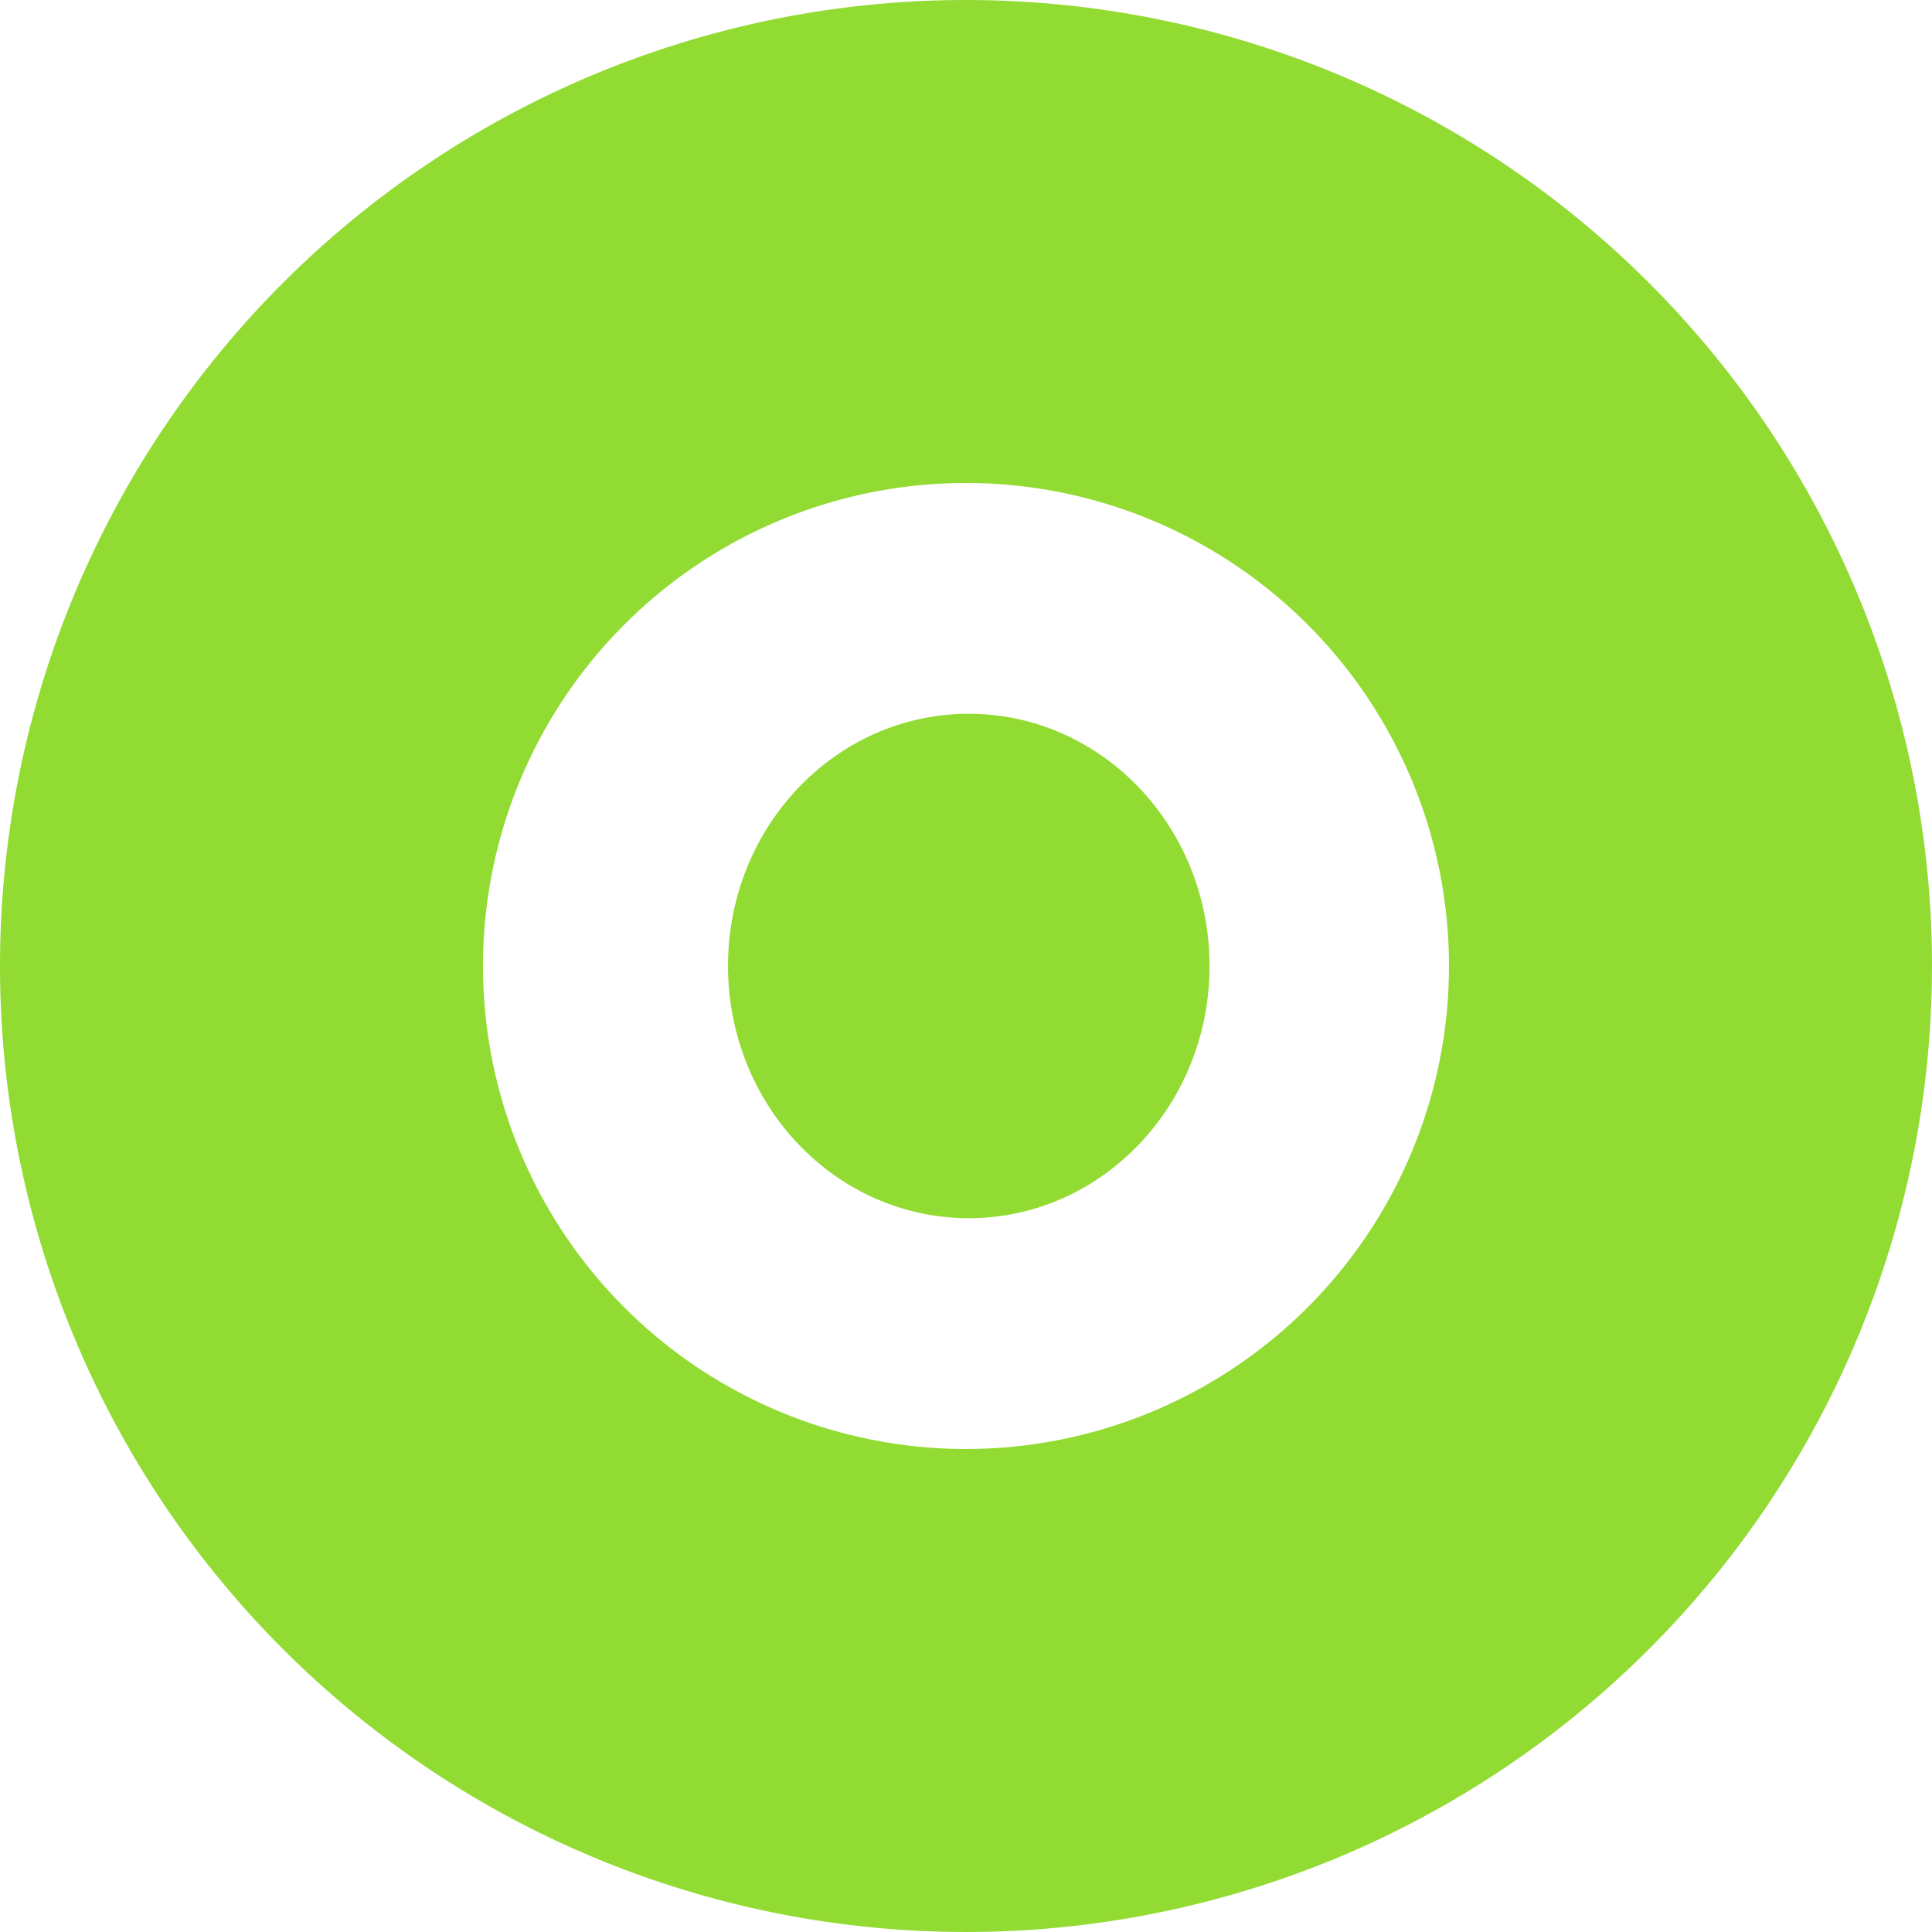
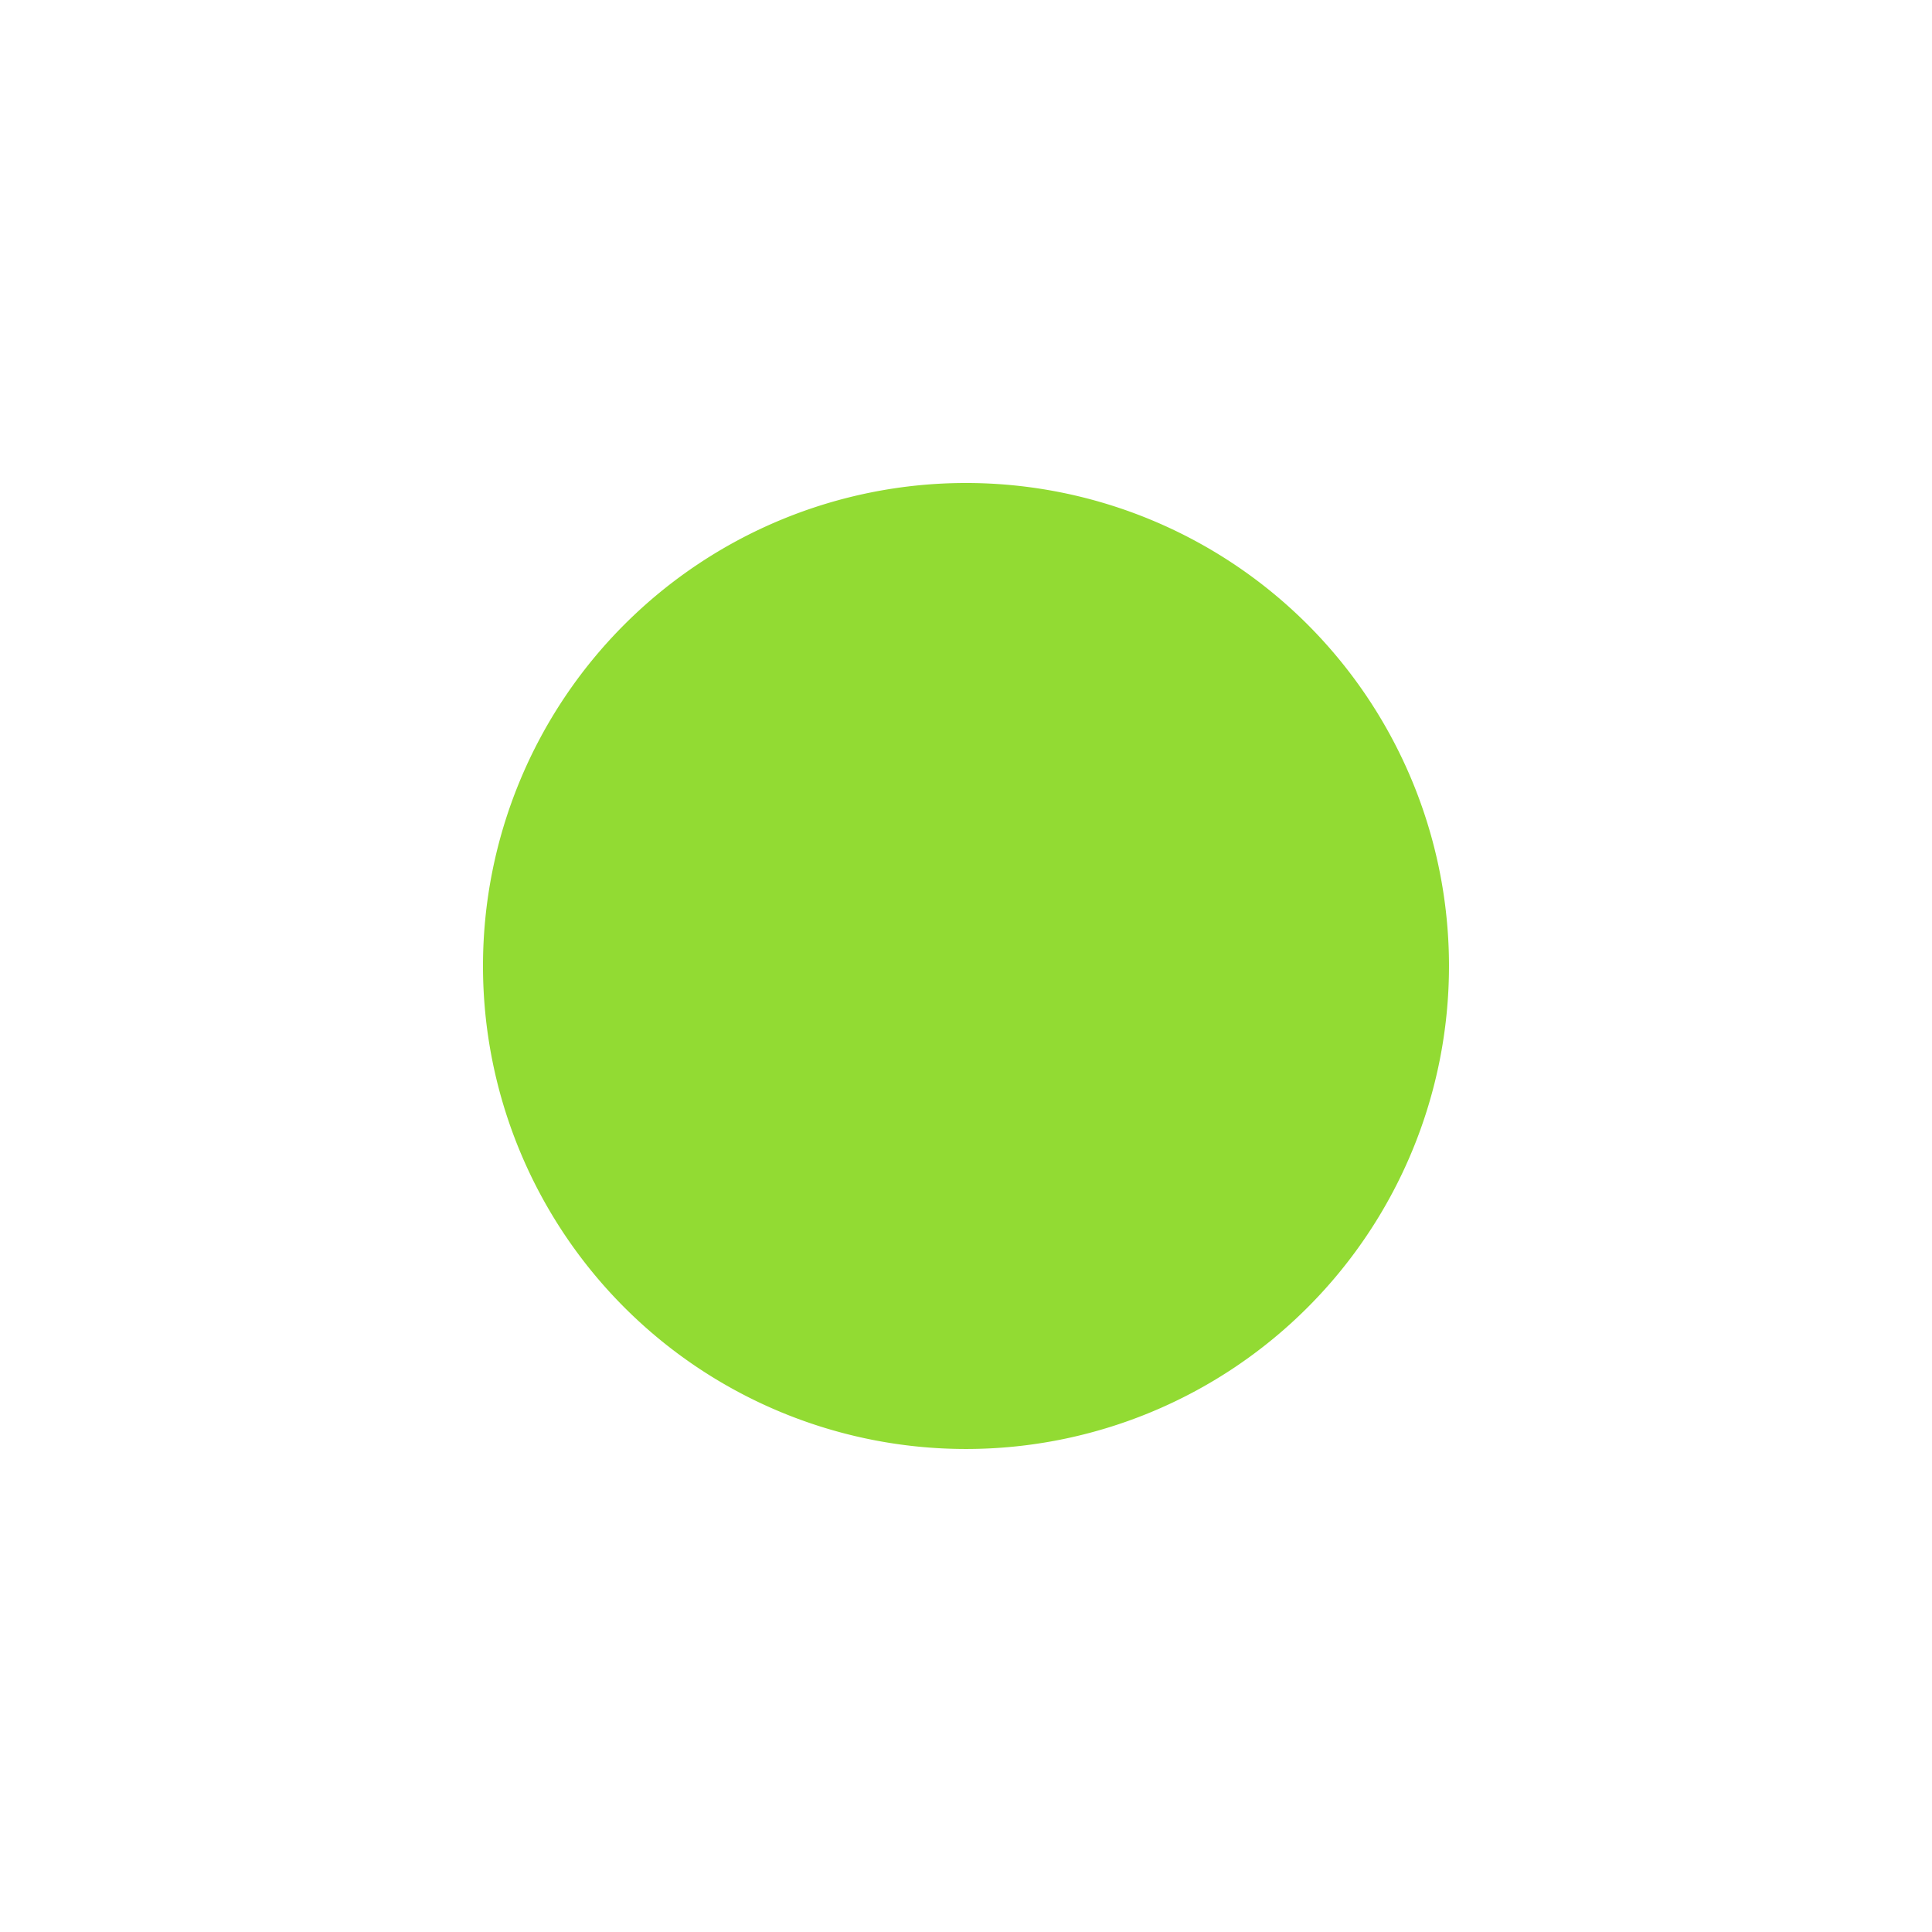
<svg xmlns="http://www.w3.org/2000/svg" width="100.001" height="100" viewBox="0 0 100.001 100">
-   <path d="M-4630,320a50,50,0,0,0-50,50,50,50,0,0,0,50,50,50,50,0,0,0,50-50A50,50,0,0,0-4630,320Zm0,75a25,25,0,0,1-25-25,25,25,0,0,1,25-25,25,25,0,0,1,25,25A25,25,0,0,1-4630,395Z" transform="translate(4680 -320)" fill="#92db33" />
-   <ellipse cx="12.462" cy="13.055" rx="12.462" ry="13.055" transform="translate(37.682 36.945)" fill="#92db33" />
+   <path d="M-4630,320A50,50,0,0,0-4630,320Zm0,75a25,25,0,0,1-25-25,25,25,0,0,1,25-25,25,25,0,0,1,25,25A25,25,0,0,1-4630,395Z" transform="translate(4680 -320)" fill="#92db33" />
</svg>